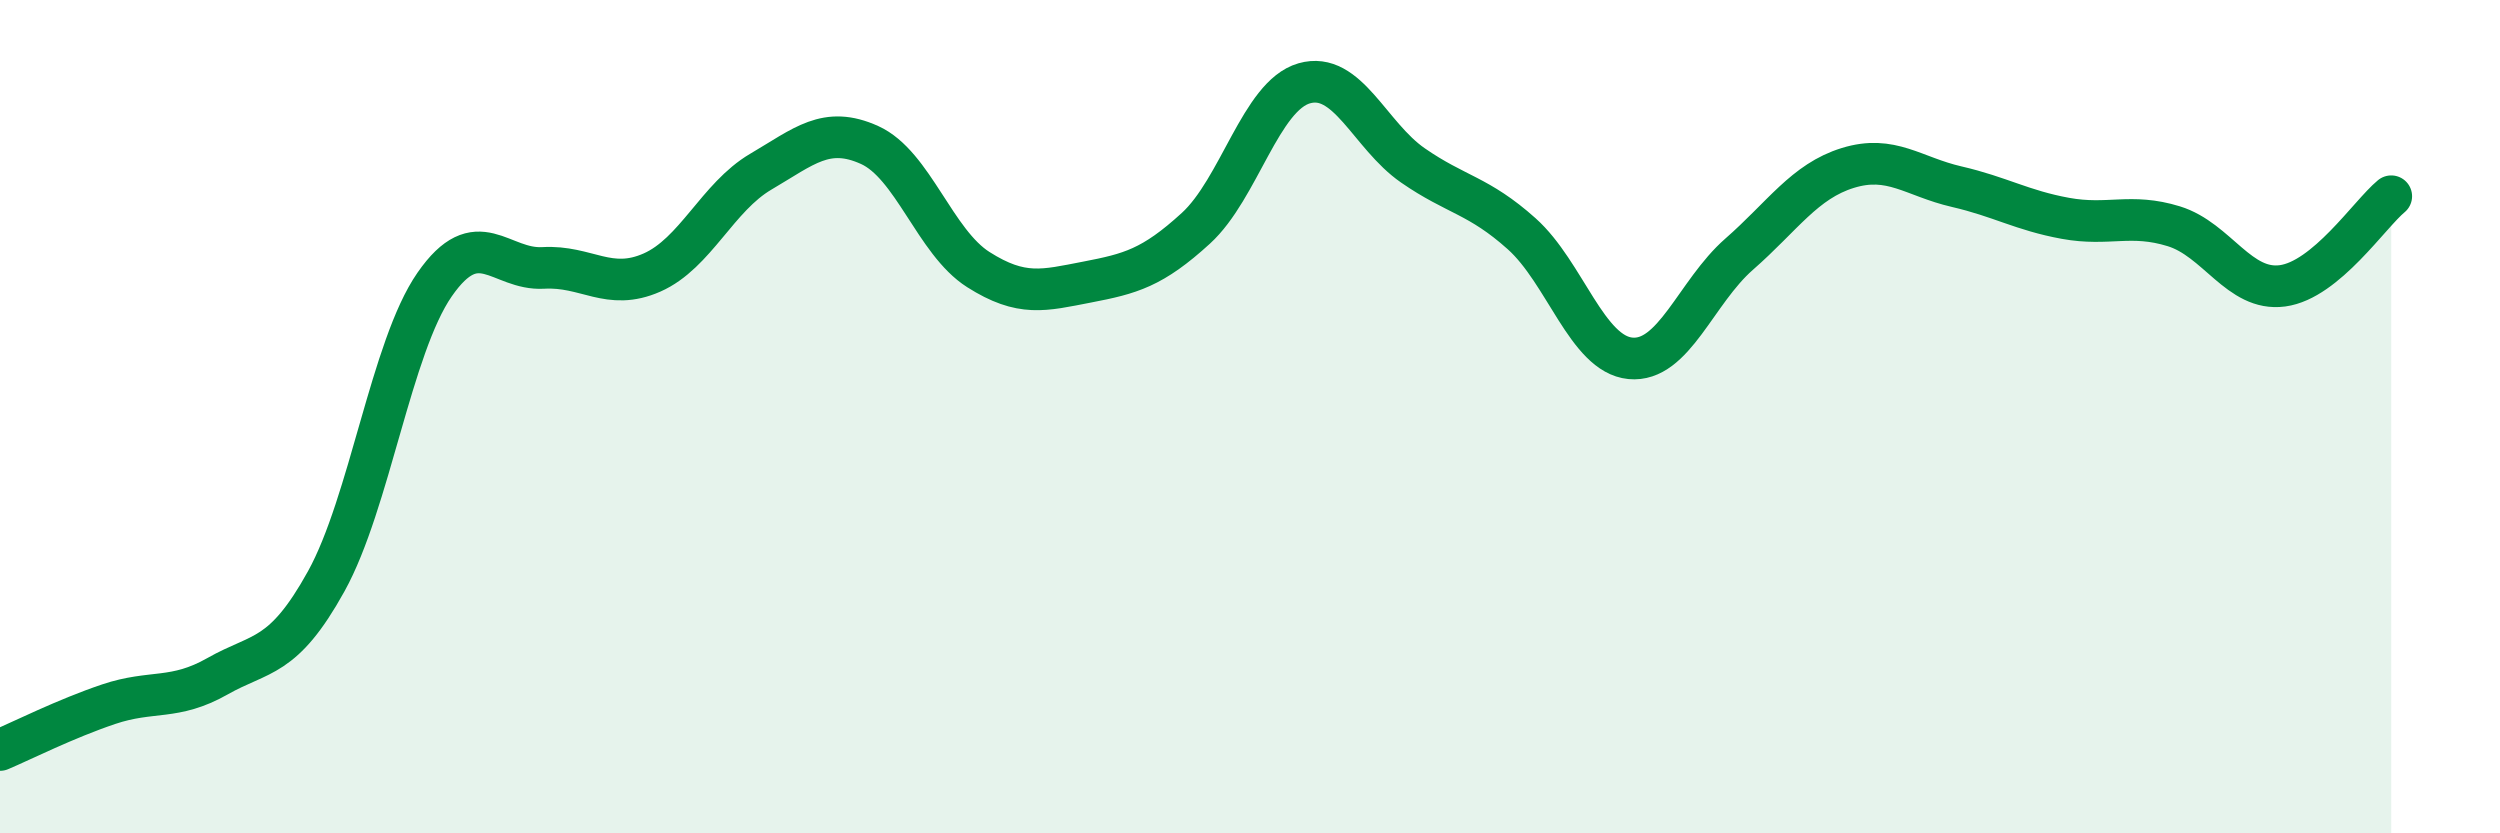
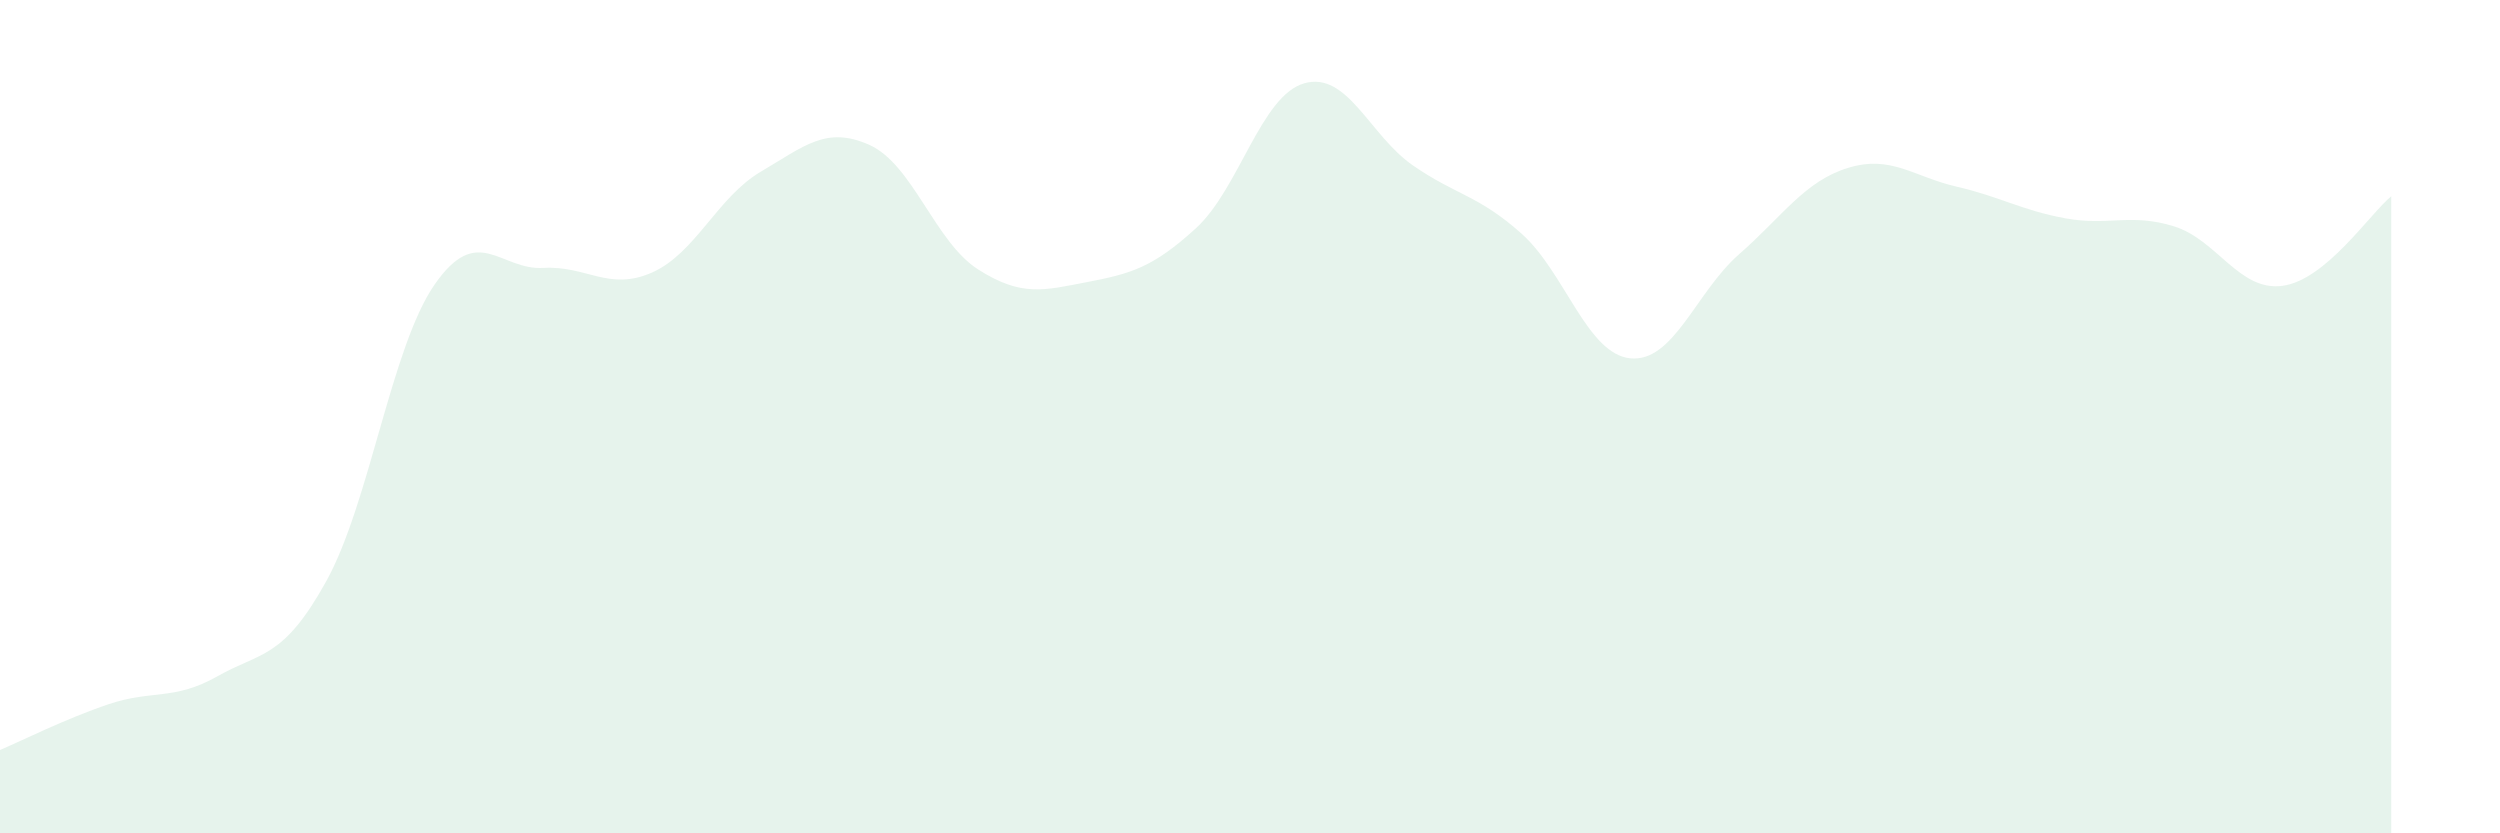
<svg xmlns="http://www.w3.org/2000/svg" width="60" height="20" viewBox="0 0 60 20">
  <path d="M 0,18 C 0.52,17.78 1.57,17.25 2.61,16.9 C 3.65,16.55 4.18,16.82 5.22,16.23 C 6.26,15.64 6.79,15.83 7.83,13.95 C 8.87,12.07 9.39,8.33 10.43,6.83 C 11.47,5.33 12,6.49 13.04,6.43 C 14.08,6.37 14.61,7 15.65,6.54 C 16.69,6.08 17.22,4.73 18.26,4.12 C 19.3,3.51 19.83,3.01 20.87,3.48 C 21.91,3.95 22.44,5.81 23.48,6.47 C 24.52,7.13 25.05,6.97 26.09,6.77 C 27.13,6.57 27.66,6.43 28.7,5.48 C 29.74,4.53 30.26,2.3 31.3,2 C 32.34,1.7 32.87,3.25 33.91,3.97 C 34.95,4.69 35.48,4.68 36.52,5.61 C 37.56,6.54 38.09,8.5 39.13,8.6 C 40.17,8.7 40.7,7.01 41.74,6.1 C 42.78,5.19 43.31,4.35 44.35,4.03 C 45.39,3.71 45.92,4.24 46.96,4.48 C 48,4.72 48.53,5.05 49.57,5.24 C 50.61,5.43 51.13,5.11 52.17,5.43 C 53.21,5.75 53.74,7 54.78,6.86 C 55.82,6.72 56.87,5.14 57.39,4.71L57.39 20L0 20Z" fill="#008740" opacity="0.1" stroke-linecap="round" stroke-linejoin="round" />
-   <path d="M 0,18 C 0.52,17.78 1.57,17.25 2.61,16.9 C 3.65,16.55 4.18,16.82 5.22,16.23 C 6.26,15.64 6.79,15.83 7.83,13.95 C 8.87,12.07 9.39,8.33 10.43,6.83 C 11.47,5.33 12,6.49 13.04,6.43 C 14.08,6.37 14.61,7 15.65,6.54 C 16.69,6.08 17.22,4.73 18.26,4.12 C 19.3,3.51 19.83,3.01 20.87,3.48 C 21.91,3.95 22.44,5.81 23.48,6.47 C 24.52,7.13 25.05,6.97 26.09,6.77 C 27.13,6.57 27.66,6.43 28.7,5.48 C 29.74,4.53 30.26,2.3 31.3,2 C 32.34,1.7 32.87,3.25 33.91,3.97 C 34.95,4.69 35.48,4.68 36.52,5.61 C 37.56,6.54 38.09,8.5 39.13,8.6 C 40.17,8.7 40.7,7.01 41.74,6.1 C 42.78,5.19 43.31,4.35 44.35,4.03 C 45.39,3.71 45.92,4.24 46.96,4.48 C 48,4.72 48.53,5.05 49.57,5.24 C 50.61,5.43 51.13,5.11 52.17,5.43 C 53.21,5.75 53.74,7 54.78,6.86 C 55.82,6.72 56.87,5.14 57.39,4.71" stroke="#008740" stroke-width="1" fill="none" stroke-linecap="round" stroke-linejoin="round" />
</svg>